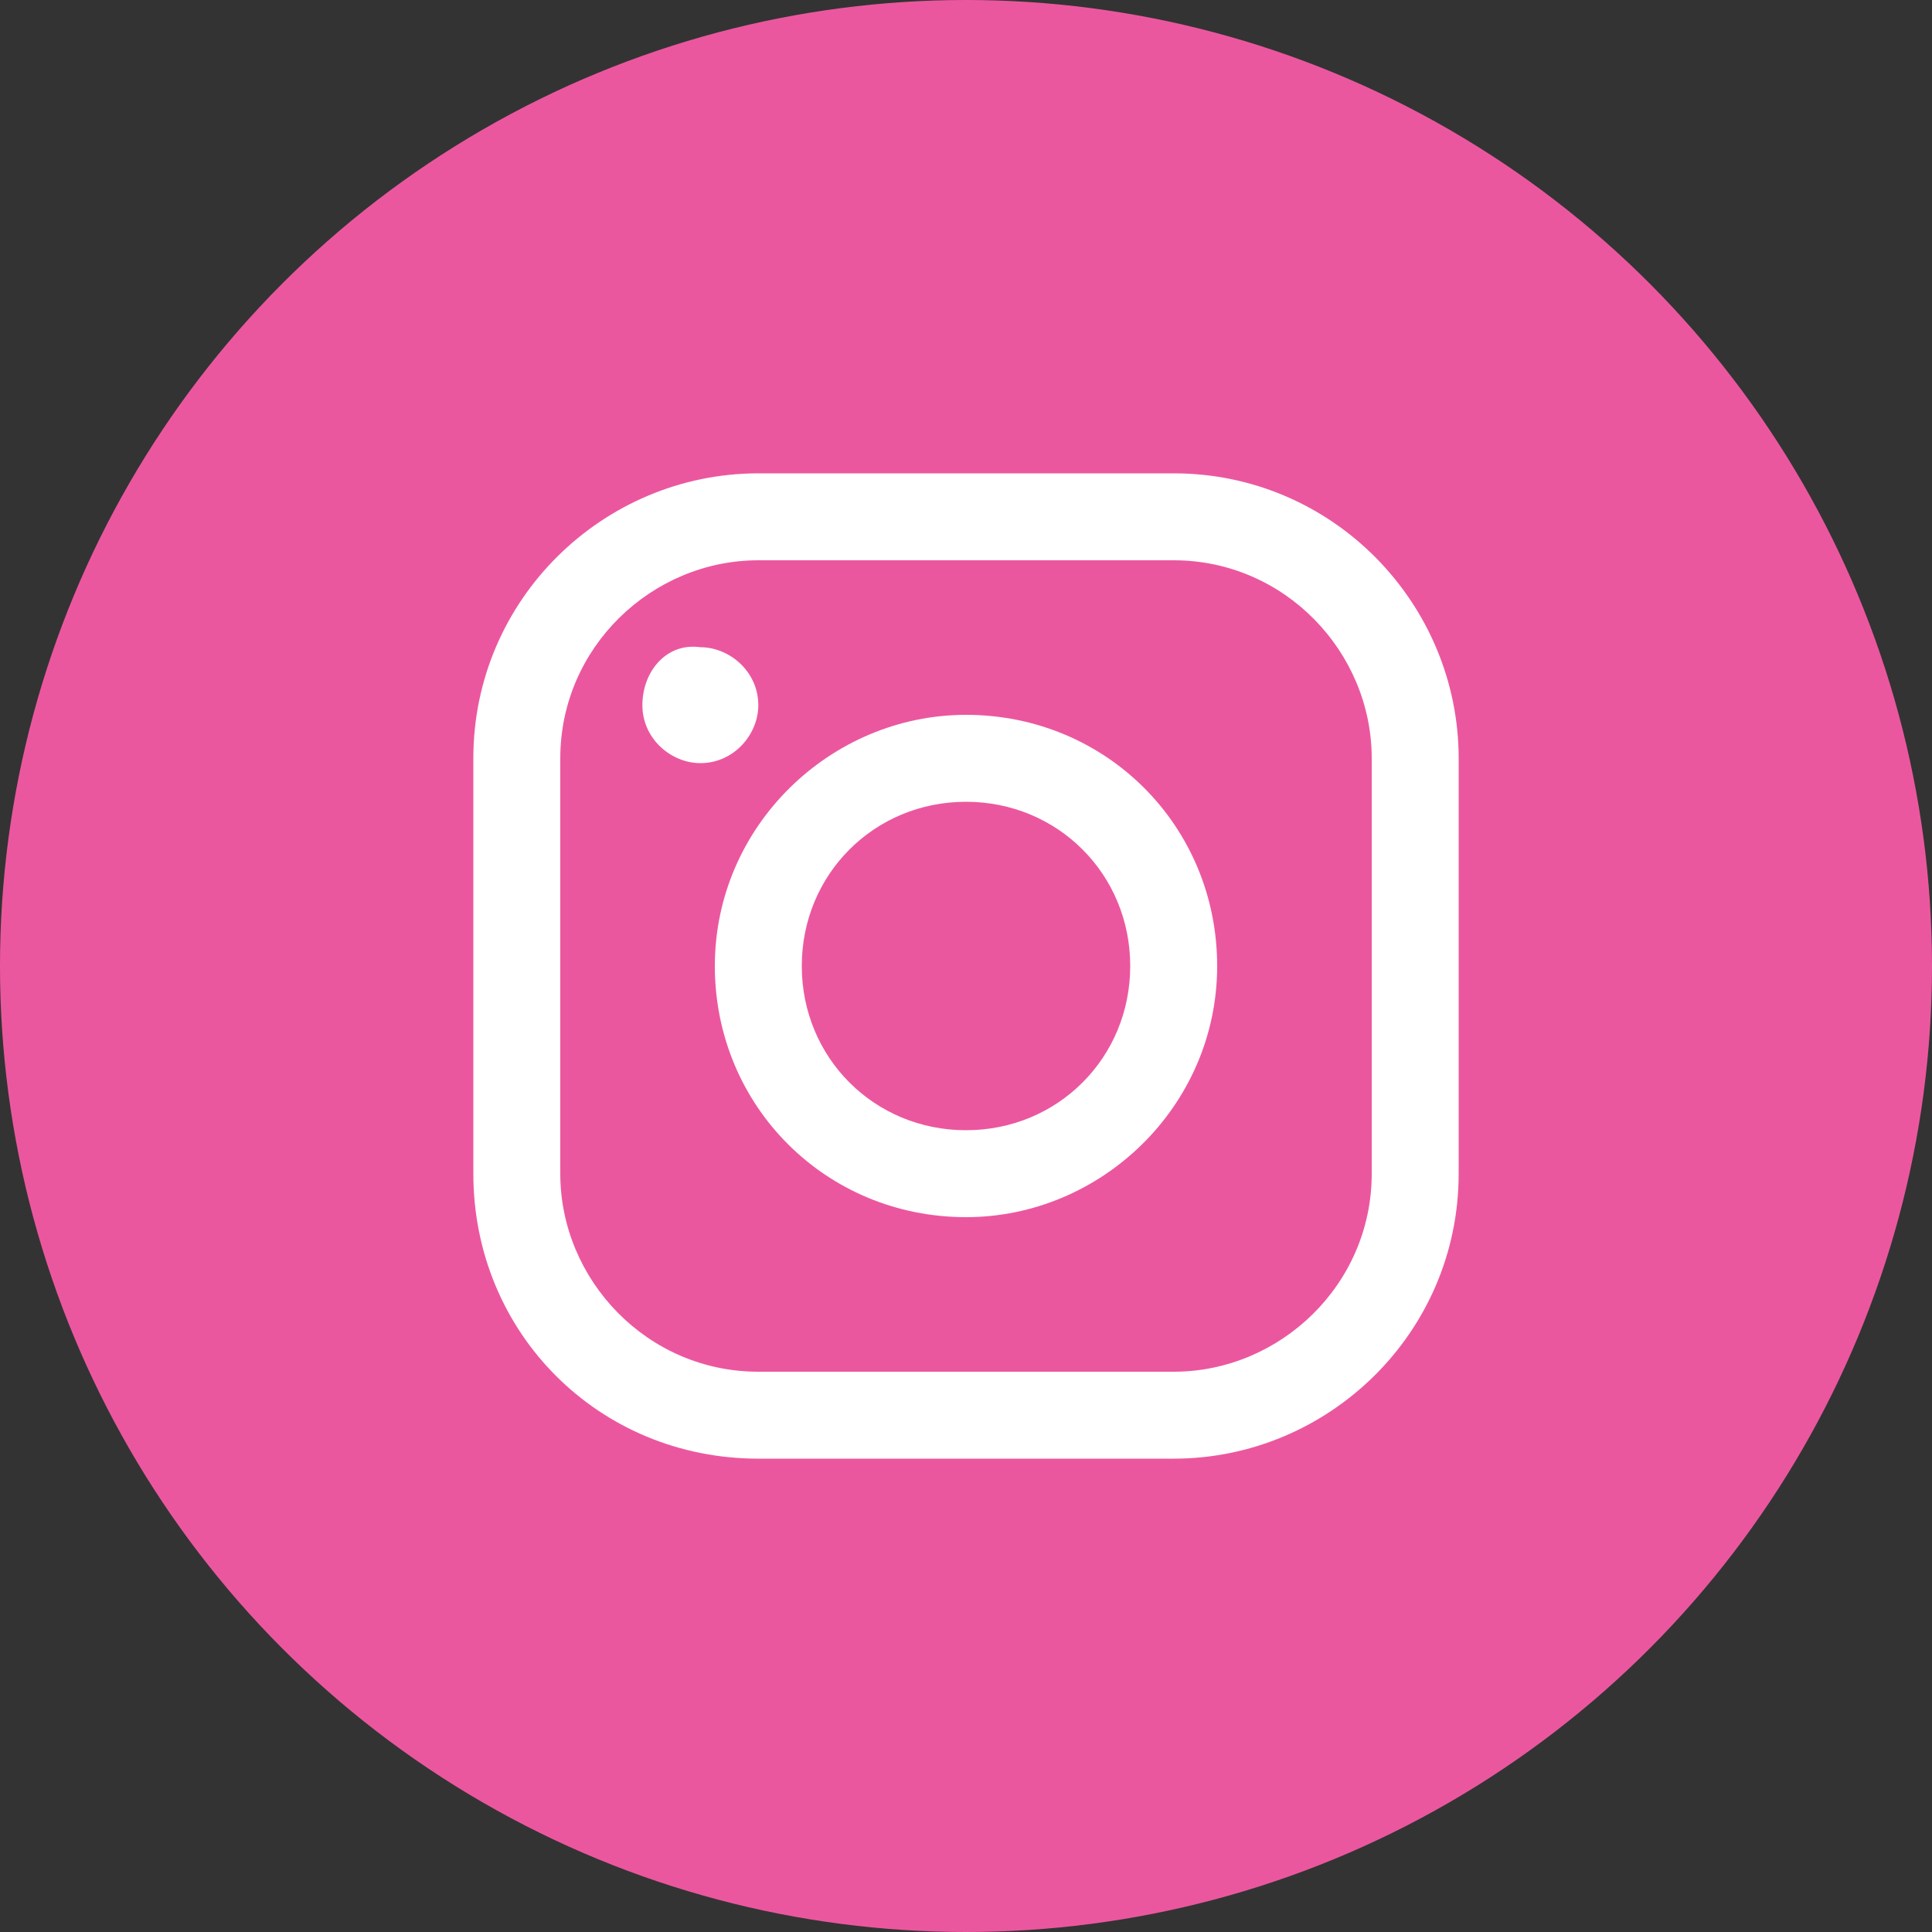
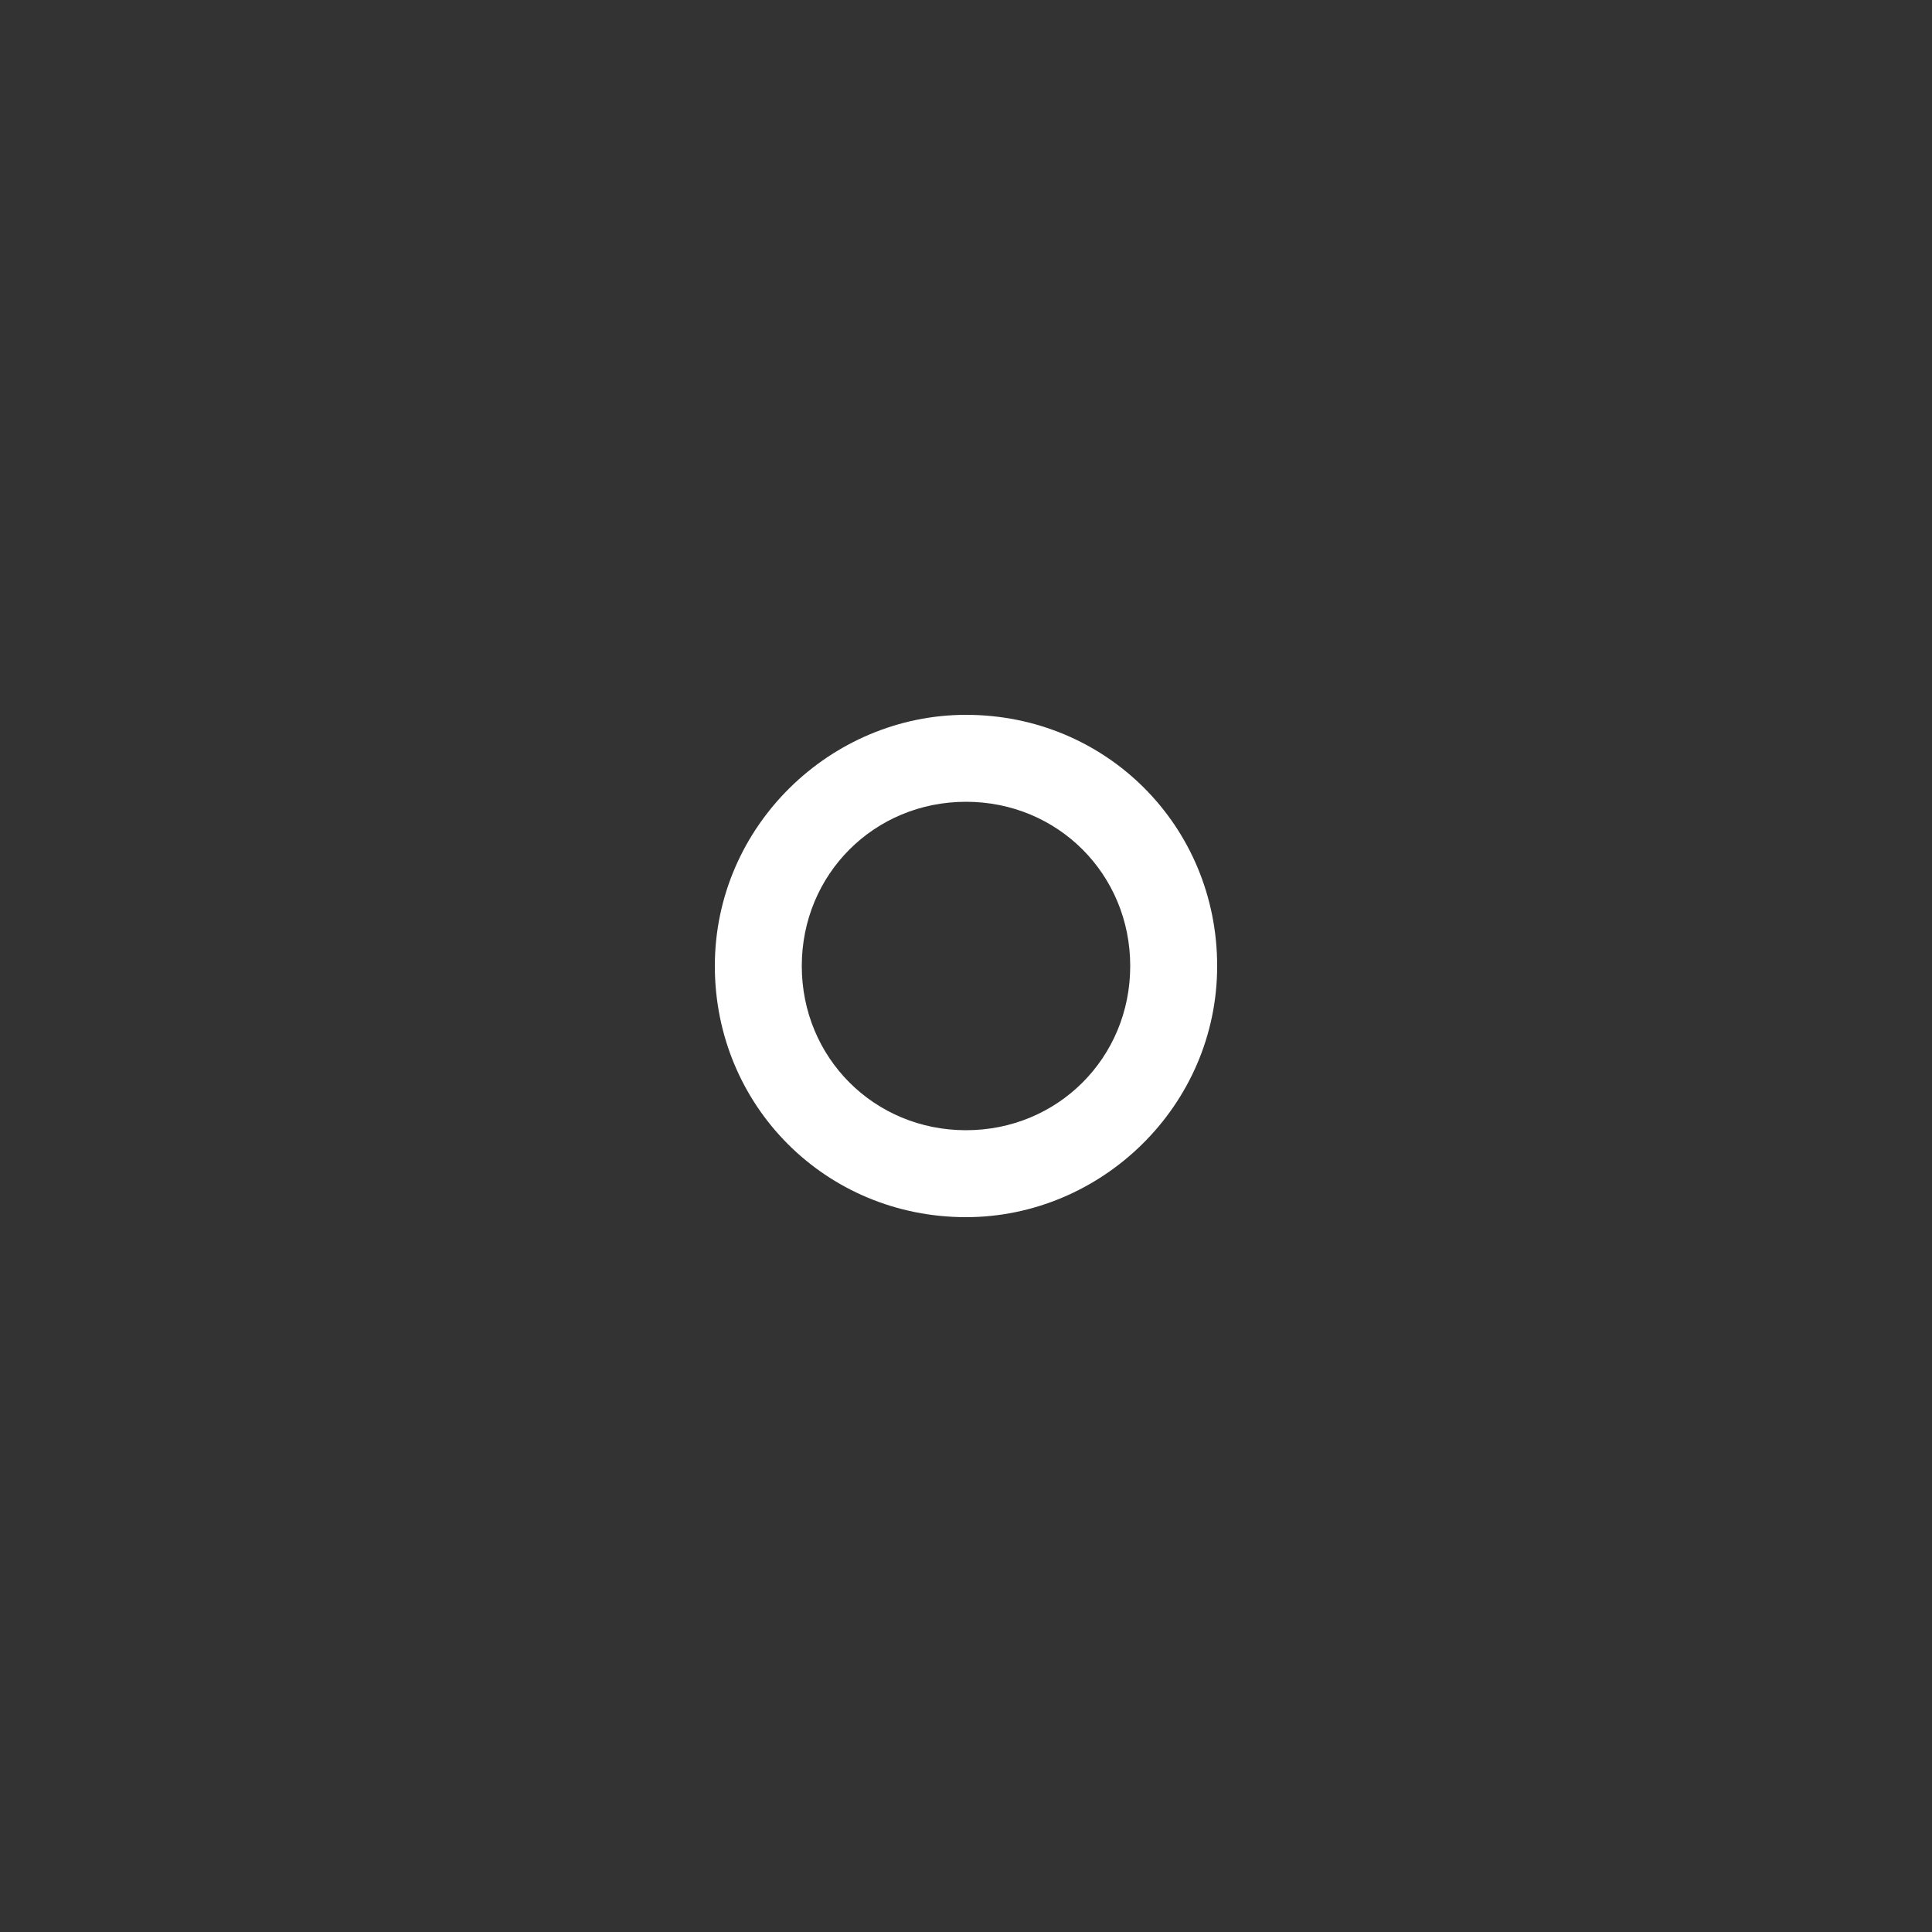
<svg xmlns="http://www.w3.org/2000/svg" version="1.1" x="0px" y="0px" viewBox="0 0 40 40" enable-background="new 0 0 40 40" xml:space="preserve">
  <rect x="0" y="0" width="40" height="40" fill="#333333" stroke="none" />
  <g id="footer">
    <g>
      <g>
		</g>
    </g>
    <g>
-       <circle fill="#EB579F" cx="20" cy="20" r="20" />
      <g>
-         <path fill="#FFFFFF" d="M9.8,24.3v-8.6c0-3.3,2.7-5.9,5.9-5.9h8.6c3.3,0,5.9,2.7,5.9,5.9v8.6c0,3.3-2.7,5.9-5.9,5.9h-8.6     C12.4,30.2,9.8,27.6,9.8,24.3z M15.7,11.6c-2.2,0-4.1,1.8-4.1,4.1v8.6c0,2.2,1.8,4.1,4.1,4.1h8.6c2.2,0,4.1-1.8,4.1-4.1v-8.6     c0-2.2-1.8-4.1-4.1-4.1H15.7z" />
        <path fill="#FFFFFF" d="M14.8,20c0-2.9,2.4-5.2,5.2-5.2c2.9,0,5.2,2.3,5.2,5.2c0,2.9-2.4,5.2-5.2,5.2     C17.1,25.2,14.8,22.9,14.8,20z M16.6,20c0,1.9,1.5,3.4,3.4,3.4c1.9,0,3.4-1.5,3.4-3.4c0-1.9-1.5-3.4-3.4-3.4     C18.1,16.6,16.6,18.1,16.6,20z" />
-         <path fill="#FFFFFF" d="M13.3,14.6c0,0.7,0.6,1.2,1.2,1.2c0.7,0,1.2-0.6,1.2-1.2c0-0.7-0.6-1.2-1.2-1.2     C13.8,13.3,13.3,13.9,13.3,14.6z" />
      </g>
    </g>
    <g>
      <g>
        <g>
			</g>
      </g>
    </g>
  </g>
  <g id="header">
</g>
  <g id="menu1">
</g>
  <g id="menu2">
</g>
  <g id="menu3">
</g>
  <g id="menu4">
</g>
  <g id="menu5">
</g>
  <g id="menu6">
</g>
  <g id="menu7">
</g>
  <g id="menu8">
</g>
  <g id="menu9">
</g>
  <g id="レイヤー_7">
</g>
  <g id="guide" display="none">
</g>
</svg>